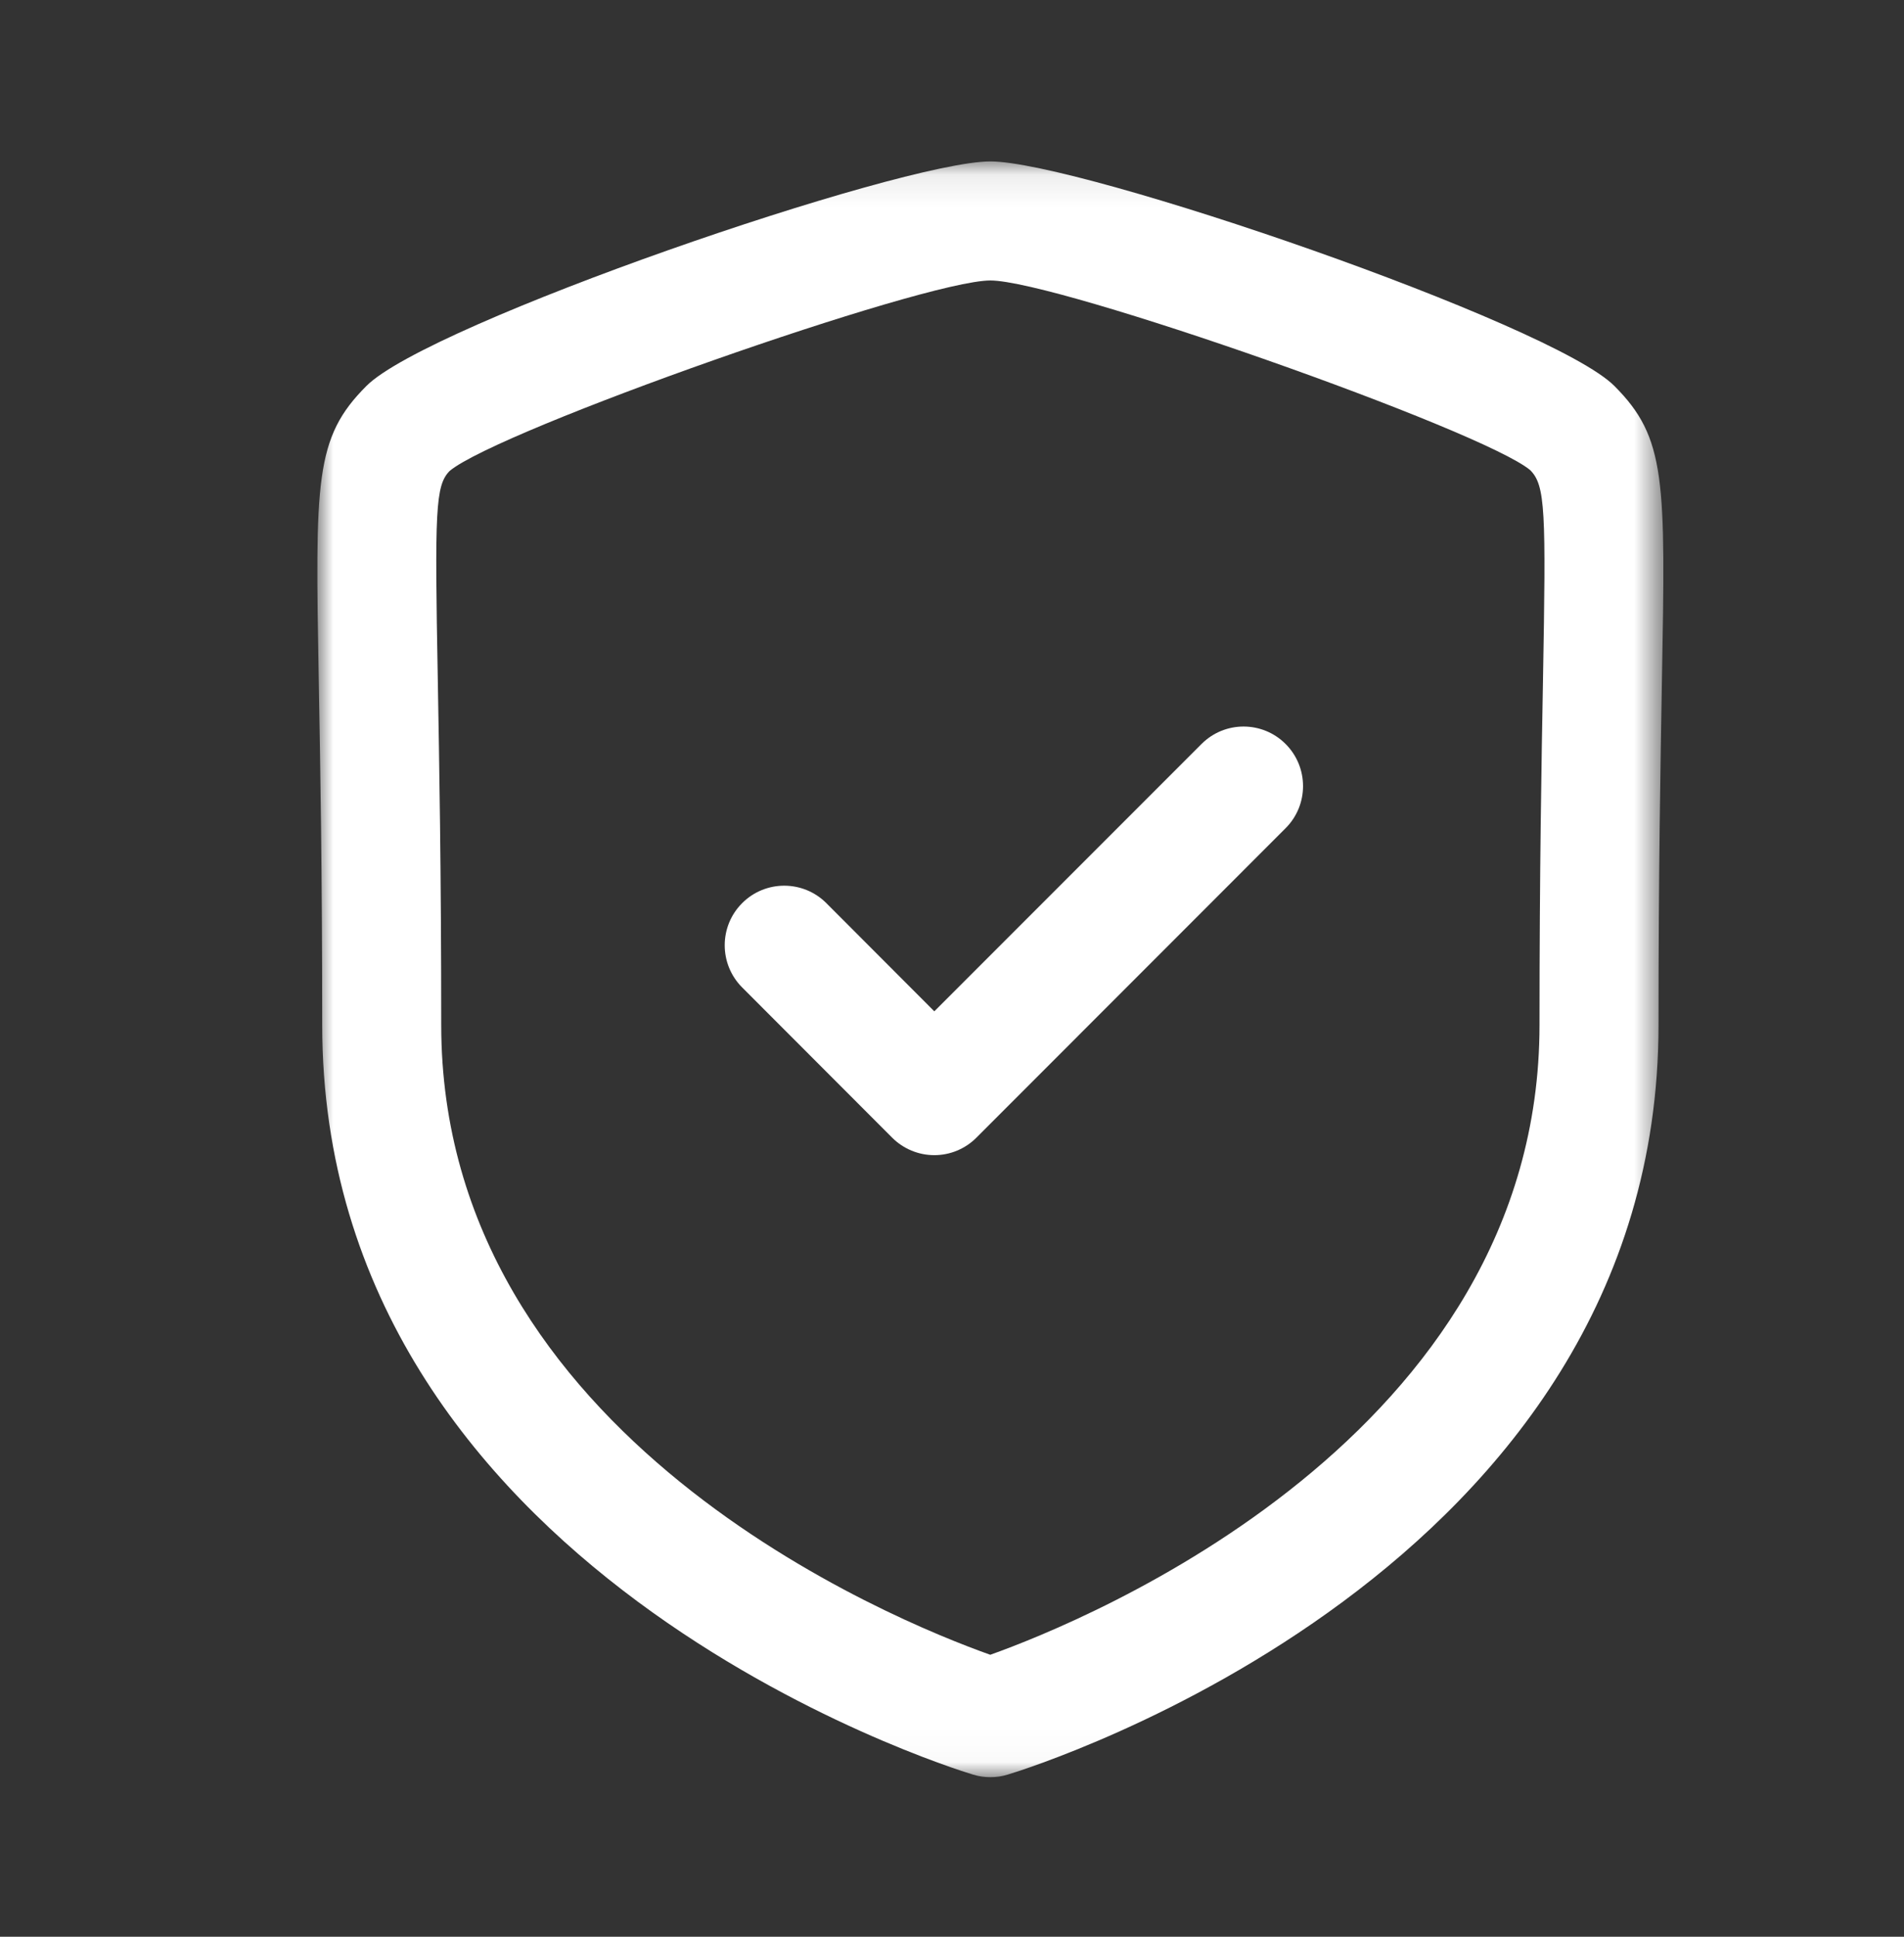
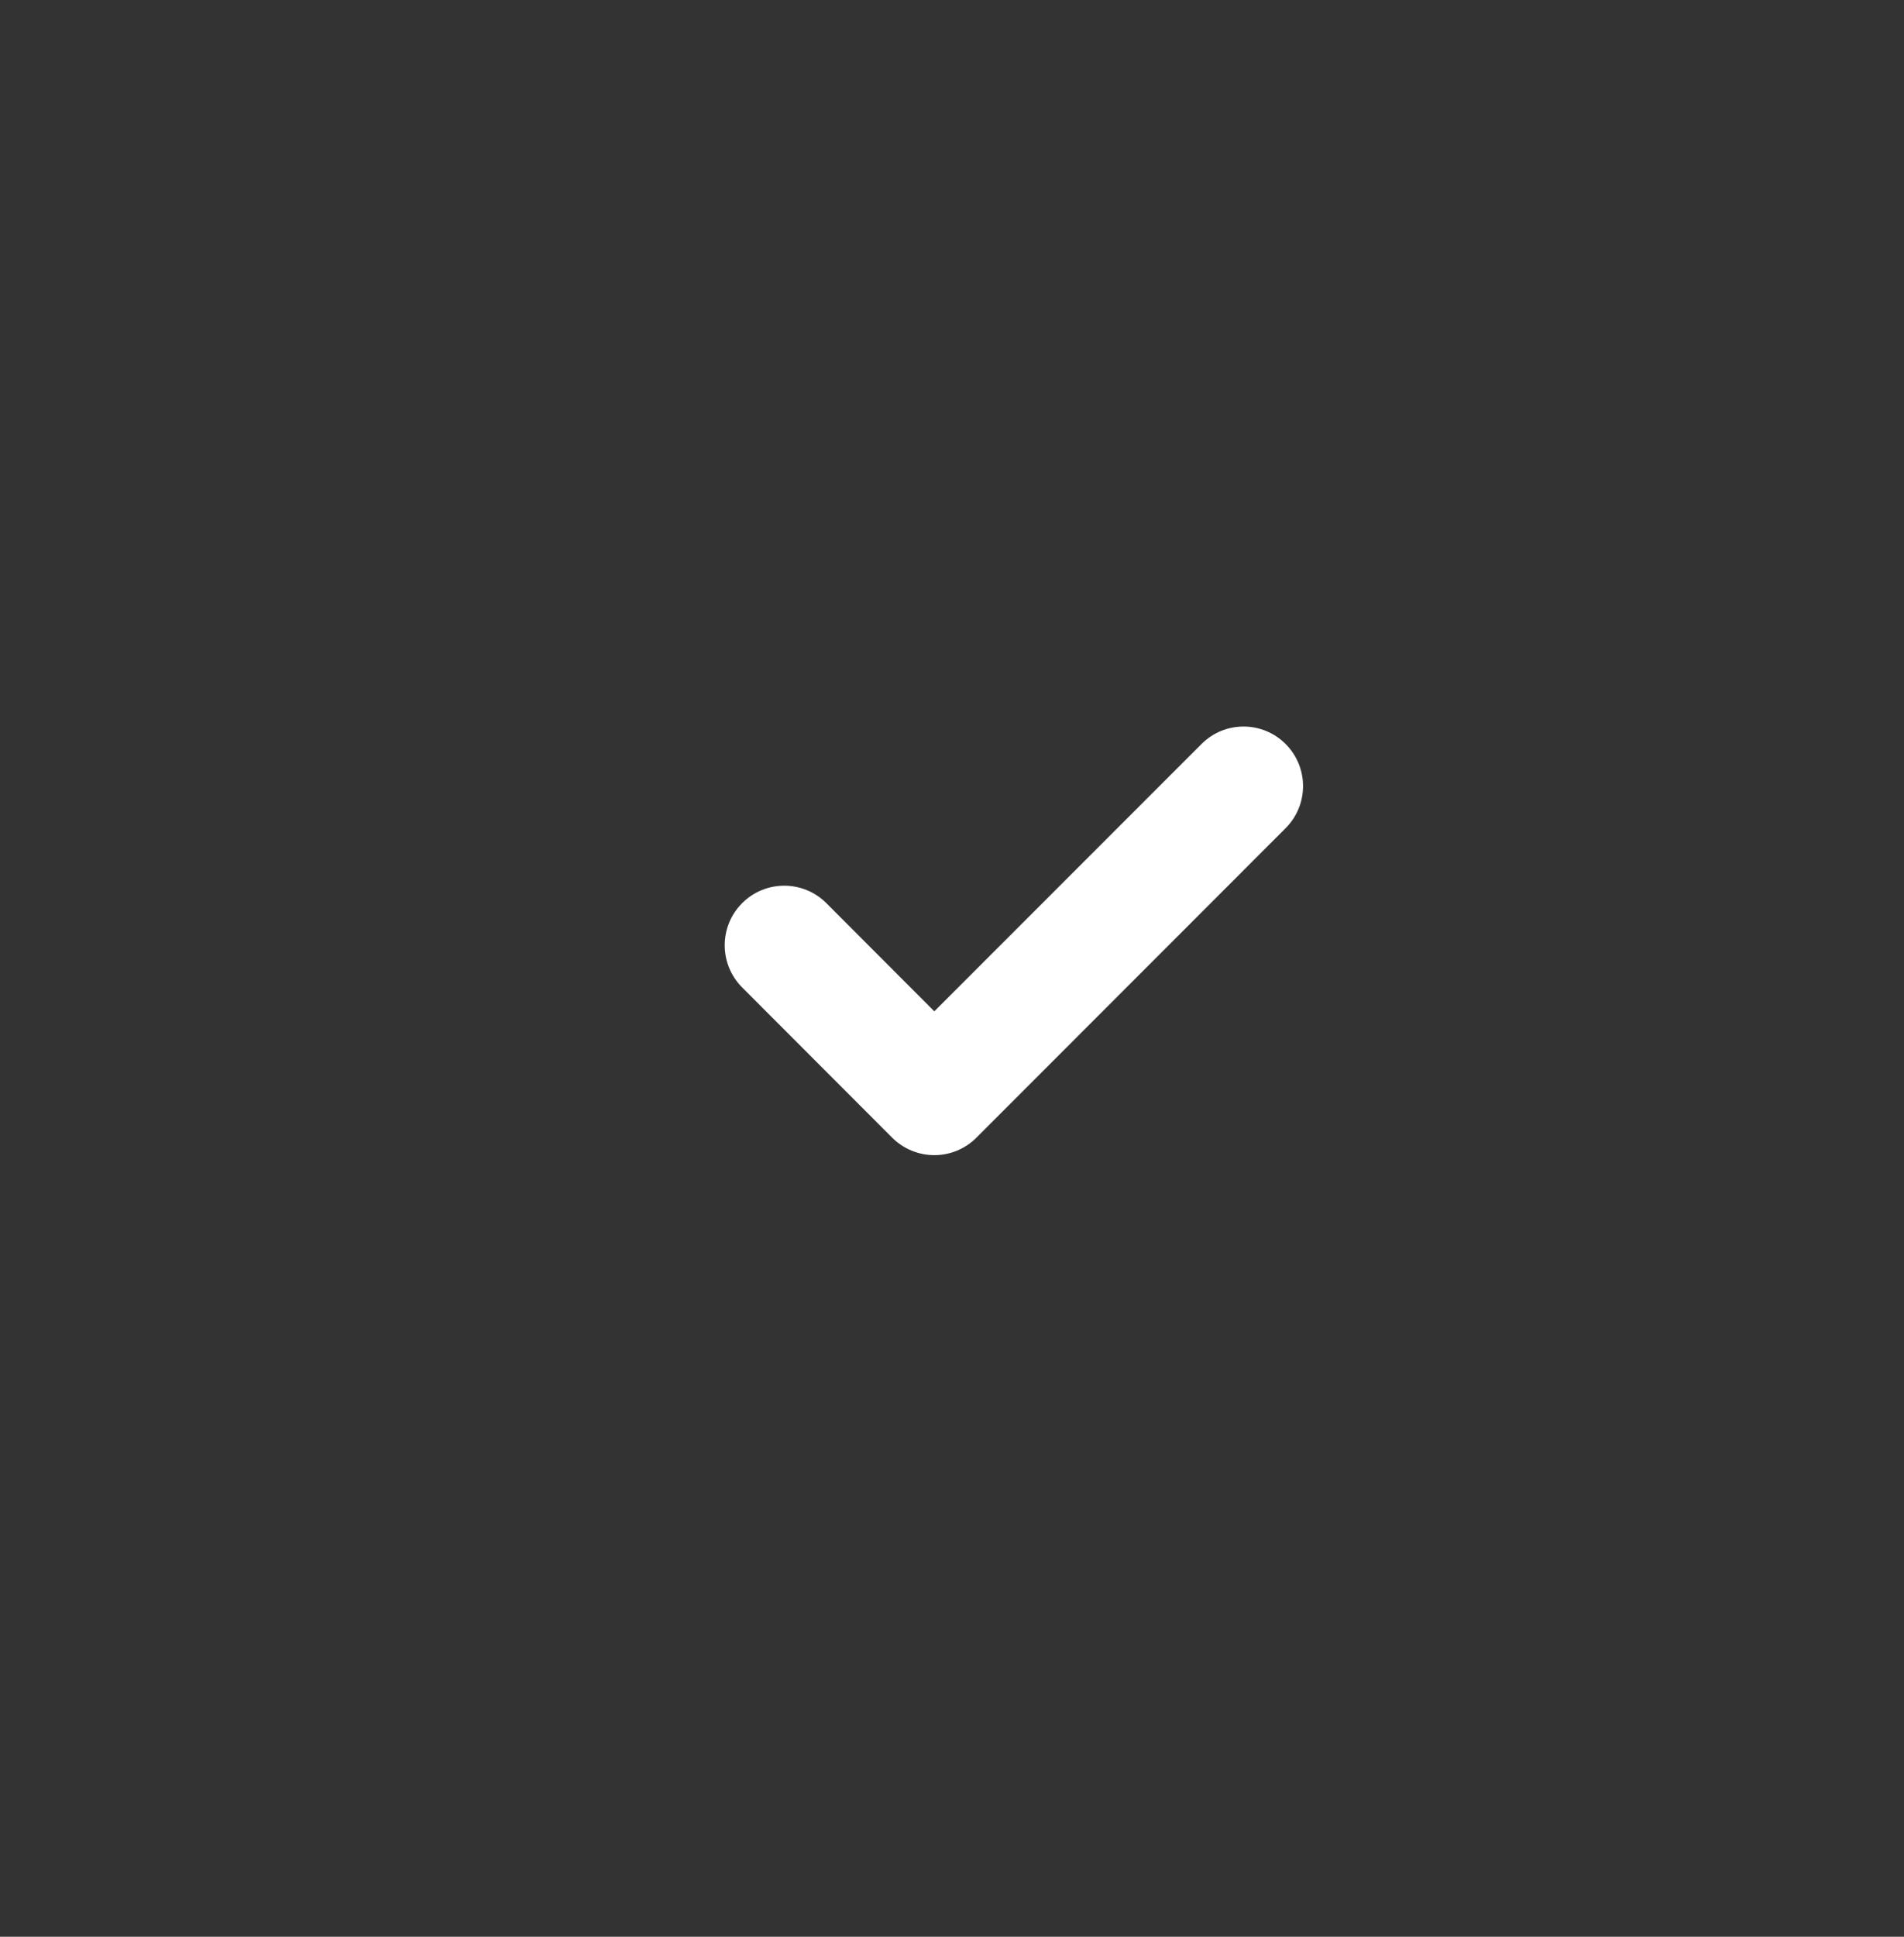
<svg xmlns="http://www.w3.org/2000/svg" width="60" height="61" viewBox="0 0 60 61" fill="none">
  <rect x="0" y="0" width="60" height="61" fill="#333333" stroke="none" />
  <mask id="mask0_468_75996" style="mask-type:luminance" maskUnits="userSpaceOnUse" x="10" y="5" width="43" height="51">
-     <path fill-rule="evenodd" clip-rule="evenodd" d="M10.001 5.085H52.417V55.974H10.001V5.085Z" fill="white" />
-   </mask>
+     </mask>
  <g mask="url(#mask0_468_75996)">
    <path fill-rule="evenodd" clip-rule="evenodd" d="M31.209 8.834C29.089 8.834 15.714 13.544 14.171 14.832C13.716 15.289 13.699 16.084 13.796 21.407C13.841 23.971 13.904 27.456 13.904 32.282C13.904 45.284 28.209 51.056 31.206 52.119C34.202 51.051 48.514 45.246 48.514 32.282C48.514 27.451 48.577 23.964 48.624 21.399C48.719 16.081 48.702 15.287 48.219 14.806C46.706 13.544 33.329 8.834 31.209 8.834ZM31.209 55.974C31.026 55.974 30.844 55.949 30.666 55.894C29.829 55.642 10.154 49.486 10.154 32.282C10.154 27.489 10.091 24.021 10.046 21.477C9.932 15.119 9.907 13.794 11.549 12.154C13.511 10.187 28.374 5.084 31.209 5.084C34.041 5.084 48.904 10.187 50.871 12.154C52.511 13.794 52.486 15.119 52.371 21.469C52.327 24.014 52.264 27.482 52.264 32.282C52.264 49.486 32.589 55.642 31.752 55.894C31.574 55.949 31.392 55.974 31.209 55.974Z" fill="white" />
  </g>
  <path fill-rule="evenodd" clip-rule="evenodd" d="M29.443 36.383C28.945 36.383 28.468 36.185 28.115 35.833L23.385 31.098C22.655 30.365 22.655 29.175 23.388 28.445C24.118 27.713 25.308 27.713 26.04 28.445L29.443 31.853L37.863 23.433C38.595 22.7 39.78 22.7 40.513 23.433C41.245 24.165 41.245 25.353 40.513 26.085L30.768 35.833C30.418 36.185 29.94 36.383 29.443 36.383Z" fill="white" />
</svg>